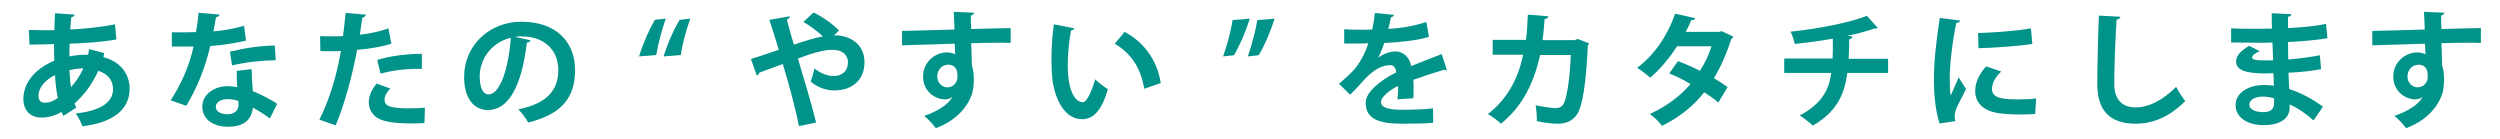
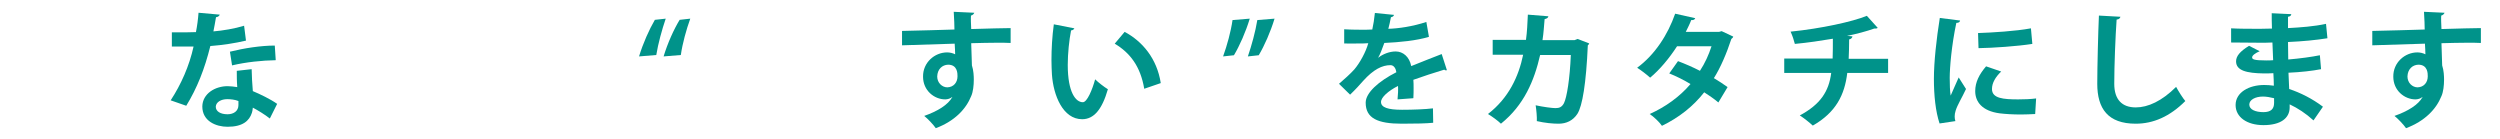
<svg xmlns="http://www.w3.org/2000/svg" version="1.1" id="レイヤー_1" x="0px" y="0px" viewBox="0 0 1059 58.8" style="enable-background:new 0 0 1059 58.8;" xml:space="preserve">
  <style type="text/css">
	.st0{fill:#00938A;}
</style>
-   <path class="st0" d="M44.2,22.5c-0.2,0.6-0.3,1.2-0.4,1.7c7.7,2.1,11.1,7.5,11.1,13.4c0,8.5-6.4,14.2-20,15.9  c-0.4-1.4-1.7-3.9-2.8-5.4c9.5-1.1,15.8-4.2,15.8-10.4c0-1.7-0.6-5.9-6.3-7.7c-2.3,5.3-5.9,10.2-10,13.8c0.2,0.7,0.5,1.3,0.7,1.8  l-5.5,3.5c-0.3-0.5-0.5-1.1-0.7-1.7c-2.6,1.5-5.6,2.4-8.5,2.4c-4.7,0-7.7-3-7.7-7.9c0-7.3,5.6-13.1,13.1-16.2  c-0.1-2.3-0.1-4.6-0.1-7c-4,0.1-8.3,0.2-10.4,0.2l-0.3-6.2c2.4,0.1,6.9,0.1,10.8,0.1c0.1-2.3,0.2-4.9,0.3-7.2l8.3,0.6  c-0.1,0.5-0.5,1-1.4,1.1c-0.2,1.5-0.3,3.6-0.4,5.2c5.8-0.3,13-1,18.9-2.2l0.6,6.4c-5.8,1.1-13.5,1.6-19.8,1.8  c-0.1,1.9-0.1,3.7-0.1,5.4c2.2-0.5,5.5-0.8,7.9-0.7c0.2-0.8,0.4-1.6,0.4-2.4L44.2,22.5z M24.5,41.5c-0.6-2.8-1-6.1-1.2-9.7  c-4.2,2.1-7,5.3-7,8.8c0,3,2.3,2.9,3,2.9C20.9,43.5,22.7,42.8,24.5,41.5z M35.3,29c-0.7-0.1-3.5,0.1-5.9,0.7  c0.2,2.6,0.3,5.1,0.7,7.2C32.1,34.7,33.9,32,35.3,29z" />
  <path class="st0" d="M93.1,6.2c-0.2,0.5-0.7,1-1.6,1.1c-0.3,1.9-0.8,4.5-1.1,6c3.8-0.3,9.2-1.2,13-2.4l0.8,6.3  c-4.6,1.1-9.9,1.9-15.1,2.3c-2.4,9.7-5.6,17.8-10.2,25.3l-6.6-2.3c4.4-6.7,7.9-14.6,9.7-22.8h-9.2v-6h5.9c1.6,0,3.2-0.1,4.3-0.1  c0.5-2.5,0.9-5.4,1.1-8.2L93.1,6.2z M106.6,29.3c0.1,3.2,0.2,6.2,0.5,9.3c2.9,1.2,7.5,3.4,10.3,5.4l-3.1,6.2c-2-1.6-5.1-3.5-7.2-4.6  c-0.1,1-0.2,1.6-0.4,2.2c-1.1,3.4-3.9,5.9-10.3,5.9c-4.8,0-10.7-2.3-10.7-8.6c0.1-5.5,5.5-8.6,10.7-8.6c1.3,0,2.7,0.2,4.1,0.4  c-0.2-2.5-0.2-5.2-0.2-6.9L106.6,29.3z M101,42.8c-1.4-0.6-3.4-0.8-4.7-0.8c-2.6,0-4.8,1.2-4.9,3.2c0,2,2,3.2,5,3.2  c2.5,0,4.6-1.3,4.6-3.9V42.8z M116.8,25.5c-5.8,0.1-12.6,0.8-18.5,2.2l-0.9-5.8c6-1.5,13.2-2.6,19-2.6L116.8,25.5z" />
-   <path class="st0" d="M165.8,18.5c-4,1.3-9.3,2.2-14.5,2.6c-2.1,11.1-5.4,23.2-9.1,32l-6.9-2.4c4.2-8.4,7.3-18.4,9.1-29.1  c-0.8,0.1-4.6,0.1-5.6,0.1c-1.1,0-2.2,0-3.1-0.1l-0.1-6.3c1.7,0.1,4.5,0.1,7,0.1c0.8,0,1.8-0.1,2.7-0.1c0.4-3.1,0.8-6.7,1.1-9.8  l8.6,0.7c-0.1,0.6-0.7,1.1-1.5,1.3c-0.3,1.9-0.7,4.8-1.1,7.2c4.2-0.5,8.5-1.3,12.1-2.7L165.8,18.5z M179.8,52.1  c-1.6,0.1-3.5,0.2-5.4,0.2c-4.1,0-8.4-0.3-11.2-1c-4.7-1.1-7-4.3-7-8.1c0.1-2.5,1.2-5.4,3.4-7.8l5.7,2.1c-1.6,1.7-2.4,3.3-2.4,4.7  c0,2.9,2.7,3.7,10.8,3.7c2.1,0,4.3-0.1,6.3-0.3L179.8,52.1z M159.8,25.4c5.3-1.7,12.7-2.6,18.9-2.6v6.4c-5.7-0.2-12.2,0.5-17.5,2  L159.8,25.4z" />
-   <path class="st0" d="M224.8,17.1c-0.2,0.5-0.8,0.9-1.6,0.9c-2.2,18.1-7.5,28.6-16.6,28.6c-5.8,0-10-4.9-10-13.9  c0-13.6,10.8-23.5,24.3-23.5c15,0,22.7,8.9,22.7,20.4c0,12.5-6.4,18.9-19.8,22.3c-1-1.6-2.5-3.8-4.2-5.6  c12.1-2.4,16.9-8.2,16.9-16.6c0-8.5-5.9-14.3-15.7-14.3c-1,0-1.8,0.1-2.7,0.2L224.8,17.1z M216.4,16c-8.1,1.9-13.2,8.9-13.2,16.4  c0,4.5,1.3,7.6,3.7,7.6C212,40,215.5,28.4,216.4,16z" />
  <path class="st0" d="M282,7.9c-1.6,4.7-3.2,10.5-4,15.4l-7.3,0.6c1.7-5.6,4.3-11.4,6.7-15.5L282,7.9z M292.4,7.9  c-1.7,4.7-3.3,10.5-4,15.4l-7.3,0.6c1.7-5.6,4.3-11.4,6.8-15.5L292.4,7.9z" />
-   <path class="st0" d="M353.2,15.1c0.4-0.1,0.7-0.1,1.1-0.1c4.3,0,11.9,2.7,11.9,11.4c0,7.6-5.4,11.9-12.7,11.9  c-2.8,0-6.5-0.8-10.1-3.7c0.5-1.4,1.2-3.8,1.6-5.6c2.9,2.3,5.8,3.2,8.1,3.2c3.6,0,6.1-2.1,6.1-5.8c0-2.2-1.3-5.3-6.7-5.3  c-3.8,0-9,1.6-14.5,3.7c2.8,9.4,6,20,7.7,27.1l-7.3,1.5c-1.3-7.2-4.3-18-6.8-26.3c-3.1,1.2-7.2,2.6-10,3.7c-0.1,0.5-0.4,1-1,1.2  l-2.5-7c3-1,7.8-2.5,11.8-3.9c-1.4-4.7-2.8-9.1-4-12.7l8.6-1.5c0.1,0.7-0.3,1-1.2,1.4c0.7,2.6,1.7,6.5,3,10.6  c4.8-1.6,8.9-2.9,12.3-3.5c-2.5-2.3-5.9-4.8-8.3-6.1l4.3-4c3.7,1.6,8.6,5.3,10.8,7.6L353.2,15.1z" />
  <path class="st0" d="M382.1,13.1c3.3-0.1,8-0.2,12.1-0.3c2.5-0.1,6.3-0.2,10.1-0.3c0-0.8-0.1-5.1-0.3-7.5l8.7,0.4  c-0.1,0.4-0.6,1-1.4,1.2c-0.1,1.3,0,3.6,0.1,5.7c6.9-0.2,13.9-0.4,16.7-0.4v6.3c-1.5-0.1-3.6-0.1-5.8-0.1c-3.2,0-6.9,0.1-10.9,0.2  l0.3,9.4c0.7,2.1,0.8,4.6,0.8,6c0,2.5-0.3,5.2-1.1,7c-2.2,5.5-7,10.6-15,13.6c-1.1-1.6-3.4-4-4.9-5.2c5.7-2,10.1-4.7,11.9-8h-0.1  c-0.6,0.6-1.9,1-2.9,1c-4.7,0-9.4-3.8-9.4-9.6c-0.1-6,4.9-10.3,10.2-10.3c1.2,0,2.4,0.3,3.4,0.8c0-0.5-0.1-3.4-0.2-4.5  c-3.9,0.1-21.4,0.7-22.3,0.7L382.1,13.1z M405.6,32.3c0-1.2,0-4.9-4-4.9c-2.5,0.1-4.5,1.9-4.6,5c0,2.7,2.1,4.6,4.3,4.6  C404,36.9,405.6,34.9,405.6,32.3z" />
  <path class="st0" d="M455.1,12c-0.2,0.5-0.7,0.8-1.4,0.9c-0.8,4.1-1.4,9.7-1.4,14.6c0,11.7,3.4,15.8,6.4,15.8c1.8,0,4-5.3,5.2-9.7  c1.3,1.3,3.9,3.3,5.4,4.2c-2.5,8.7-6,12.7-10.9,12.7c-8.2,0-12.2-10.2-12.8-18.9c-0.1-1.9-0.2-4-0.2-6.1c0-4.8,0.3-10.1,1-15.2  L455.1,12z M484.7,37.6c-1.6-9.5-6-15.2-12.5-19.1l4.2-5c7.5,4,13.7,11.3,15.3,21.7L484.7,37.6z" />
  <path class="st0" d="M518.1,23.9c1.7-4.7,3.3-10.5,4-15.4l7.3-0.6c-1.7,5.6-4.3,11.5-6.7,15.5L518.1,23.9z M528.6,23.9  c1.6-4.7,3.2-10.5,4-15.4l7.3-0.6c-1.7,5.6-4.3,11.5-6.7,15.5L528.6,23.9z" />
  <path class="st0" d="M612.9,29.7c-0.2,0.1-0.3,0.1-0.4,0.1c-0.3,0-0.5-0.1-0.7-0.3c-4,1.2-9.2,2.9-13.1,4.3c0.1,1.1,0.1,2.3,0.1,3.6  c0,1.3,0,2.6-0.1,4.2l-6.7,0.5c0.2-2,0.3-4.1,0.2-5.7c-4.1,2.1-7.2,4.8-7.2,6.8c0,2.3,2.9,3.3,8.9,3.3c4.7,0,9.8-0.2,13.1-0.6  l0.1,6.1c-2.8,0.3-7.3,0.4-13.3,0.4c-10.2,0-15.3-2.3-15.3-8.9c0-4.2,5.5-9.1,13-12.9c-0.2-1.5-1-3-2.5-3c-3.5,0-7.2,1.8-11.6,6.7  c-1.3,1.5-3.2,3.6-5.5,5.8l-4.7-4.6c2.2-1.9,4.8-4.2,6.5-6.1c2.3-2.7,4.9-7.4,5.9-11.1l-2,0.1c-1.2,0-6.9,0.1-8.2,0v-6  c3,0.2,6.8,0.2,9.1,0.2l2.8-0.1c0.5-2.2,0.8-4.3,1.1-7l8.1,0.8c-0.1,0.5-0.6,0.9-1.3,1c-0.3,1.7-0.7,3.3-1.1,4.9  c4.2-0.1,10.4-1,16.1-2.9l1.1,6.3c-5.1,1.6-12.4,2.3-18.9,2.6c-1,2.8-1.9,5.1-2.6,6.2h0.1c1.9-1.5,4.7-2.6,7.3-2.6  c3.1,0,5.8,2.2,6.6,6.2c4.1-1.7,9.1-3.6,12.9-5.1L612.9,29.7z" />
  <path class="st0" d="M673.2,18.4c-0.1,0.3-0.3,0.6-0.6,0.8c-0.7,16.1-2.3,25.7-4.4,29c-1.9,2.9-4.7,4.2-8,4.2  c-2.5,0-5.7-0.3-9.2-1.1c0.1-1.8-0.2-4.8-0.5-6.7c3.2,0.7,7,1.2,8.4,1.2c1.6,0,2.7-0.4,3.6-2.1c1.2-2.4,2.5-10.3,2.9-20.4h-13  c-2.5,10.9-6.8,21.2-16.6,29.1c-1.2-1.2-3.8-3.1-5.5-4.1c8.8-6.8,13-15.9,14.9-25.1h-12.9v-6.3h14.1c0.5-3.7,0.6-6.6,0.8-10.7  l8.7,0.7c-0.1,0.6-0.6,1-1.6,1.2c-0.3,3.3-0.4,5.7-0.9,8.9H667l1.3-0.5L673.2,18.4z" />
  <path class="st0" d="M734.2,15.5c-0.1,0.4-0.4,0.7-0.8,1c-2,6.1-4.6,12.2-7.4,16.6c1.9,1.1,4.3,2.7,5.8,3.8l-3.9,6.5  c-1.5-1.3-4.1-3.1-6-4.3c-4.7,6-10.7,10.7-17.9,14.2c-1-1.5-3.6-4-5.2-5c6.7-3,12.7-7.3,17.3-12.7c-2.8-1.7-6-3.3-9-4.5l3.7-5.2  c2.9,1.1,6.2,2.5,9.3,4.1c2.1-3.2,3.7-6.7,4.9-10.4h-14.6c-3.3,5.1-7.4,10-11.4,13.3c-1.3-1.2-3.9-3.2-5.5-4.2  c7.5-5.5,13-14,16.1-22.9l8.5,1.9c-0.2,0.6-0.8,0.9-1.7,0.8c-0.5,1.4-1.5,3.4-2.3,5h14.1l1.1-0.3L734.2,15.5z" />
  <path class="st0" d="M799.8,30.9h-17.3c-1.1,9.3-4.8,16.7-14.6,22.3c-1.5-1.4-3.8-3.2-5.5-4.3c8.7-4.7,12.3-10.1,13.3-18h-19.9v-6.1  h20.5c0.1-2.8,0.1-5.3,0.1-8.4c-4.7,0.8-10.7,1.7-16.1,2.2c-0.4-1.6-1-3.4-1.8-5.2c12.9-1.3,26.2-4.2,32.3-6.7l4.6,5.1  c-0.3,0.3-0.7,0.3-1.5,0.3c-3,1.1-7.9,2.4-11.5,3.1l2.3,0.2c-0.1,0.6-0.5,1.1-1.4,1.3c0,3-0.1,5.7-0.2,8.2h16.7V30.9z" />
  <path class="st0" d="M830.3,8.7c-0.1,0.6-0.6,1-1.6,1c-2,9.4-2.8,18.9-2.8,23.3c0,3,0.1,5.7,0.4,7.5c0.6-1.5,2.7-6,3.4-7.7l3.1,4.9  c-1.7,3.7-3.6,6.6-4.4,9.2c-0.3,0.9-0.4,1.7-0.4,2.5c0,0.6,0.1,1.3,0.3,1.9l-6.7,1c-1.7-5.1-2.4-11.9-2.4-18.9  c0-7.2,1.1-17.1,2.5-25.8L830.3,8.7z M862.1,48.3c-2,0.1-4.1,0.2-6.1,0.2c-3.4,0-6.6-0.2-9-0.5c-7.4-1-10.3-4.9-10.3-9.4  c0-3.8,1.7-7.1,4.6-10.5l6.4,2.2c-2.4,2.3-3.9,4.8-3.9,7.4c0,4,4.8,4.4,11.1,4.4c2.5,0,5.3-0.1,7.6-0.4L862.1,48.3z M837.9,14  c6-0.2,16-0.8,22.4-2l0.6,6.6c-6.4,1-16.6,1.7-22.8,1.8L837.9,14z" />
  <path class="st0" d="M898.2,7.1c-0.1,0.6-0.6,1.1-1.6,1.2c-0.5,7-1,19.4-1,27.2c0,6.8,3.4,10,9.1,10c5.2,0,11.1-2.7,17.1-8.7  c0.8,1.5,2.9,4.9,3.9,6c-6.6,6.6-13.6,9.6-21,9.6c-11.8,0-16.3-6.4-16.3-16.9c0-7.1,0.4-22.5,0.7-28.9L898.2,7.1z" />
  <path class="st0" d="M945.1,12c3.2,0.2,8.3,0.2,12.3,0.2c1.7,0,3.4-0.1,5-0.1c-0.1-2.3-0.1-4.9-0.1-6.5l8.3,0.4  c-0.1,0.6-0.5,1-1.4,1.1v4.8c5.5-0.3,11-0.7,16.1-1.8l0.6,6.1c-5,0.8-10.3,1.3-16.7,1.6c0,2.5,0.1,4.9,0.1,7.4  c4.8-0.4,10-1.1,13.4-1.8l0.5,5.9c-3.5,0.7-8.8,1.3-13.8,1.5c0.1,2.6,0.2,5,0.3,6.9c4.8,1.6,9.8,4.1,14.3,7.5l-4,5.8  c-3.3-3-6.7-5.2-10.1-6.8v1.5c-0.1,4.3-3.7,7.3-11.1,7.3c-7,0-11.8-3.4-11.8-8.5c0-5.4,5.7-8.5,12.1-8.5c1.3,0,2.7,0.1,4.1,0.3  c0-1.6-0.1-3.4-0.2-5.3c-1.4,0.1-2.9,0.1-4.1,0.1c-7.2-0.1-11.7-1.2-11.7-5.1c0-2.2,1.6-4.2,5.5-6.6l4.5,2.3  c-1.9,0.8-3.2,1.8-3.2,2.6c0,0.8,0.7,1.3,6,1.3c0.9,0,1.9,0,2.9-0.1l-0.3-7.5c-1.6,0.1-3.5,0.1-5.2,0.1c-3.7,0-9-0.1-12.3-0.1V12z   M963.3,41.6c-1.6-0.4-3.3-0.7-4.7-0.7c-3.3,0-5.8,1.4-5.8,3.4c0,2.1,2.6,3.2,6,3.2c3.1,0,4.5-1.3,4.5-3.9L963.3,41.6z" />
  <path class="st0" d="M1004.9,13.1c3.3-0.1,8-0.2,12.1-0.3c2.5-0.1,6.3-0.2,10.1-0.3c0-0.8-0.1-5.1-0.3-7.5l8.7,0.4  c-0.1,0.4-0.6,1-1.4,1.2c-0.1,1.3,0,3.6,0.1,5.7c6.9-0.2,13.9-0.4,16.7-0.4v6.3c-1.5-0.1-3.6-0.1-5.8-0.1c-3.2,0-6.9,0.1-10.9,0.2  l0.3,9.4c0.7,2.1,0.8,4.6,0.8,6c0,2.5-0.3,5.2-1.1,7c-2.2,5.5-7,10.6-15,13.6c-1.1-1.6-3.4-4-4.9-5.2c5.7-2,10.1-4.7,11.9-8h-0.1  c-0.6,0.6-1.9,1-2.9,1c-4.7,0-9.4-3.8-9.4-9.6c-0.1-6,4.9-10.3,10.2-10.3c1.2,0,2.4,0.3,3.4,0.8c0-0.5-0.1-3.4-0.2-4.5  c-3.9,0.1-21.4,0.7-22.3,0.7L1004.9,13.1z M1028.4,32.3c0-1.2,0-4.9-4-4.9c-2.5,0.1-4.5,1.9-4.6,5c0,2.7,2.1,4.6,4.3,4.6  C1026.8,36.9,1028.4,34.9,1028.4,32.3z" />
</svg>